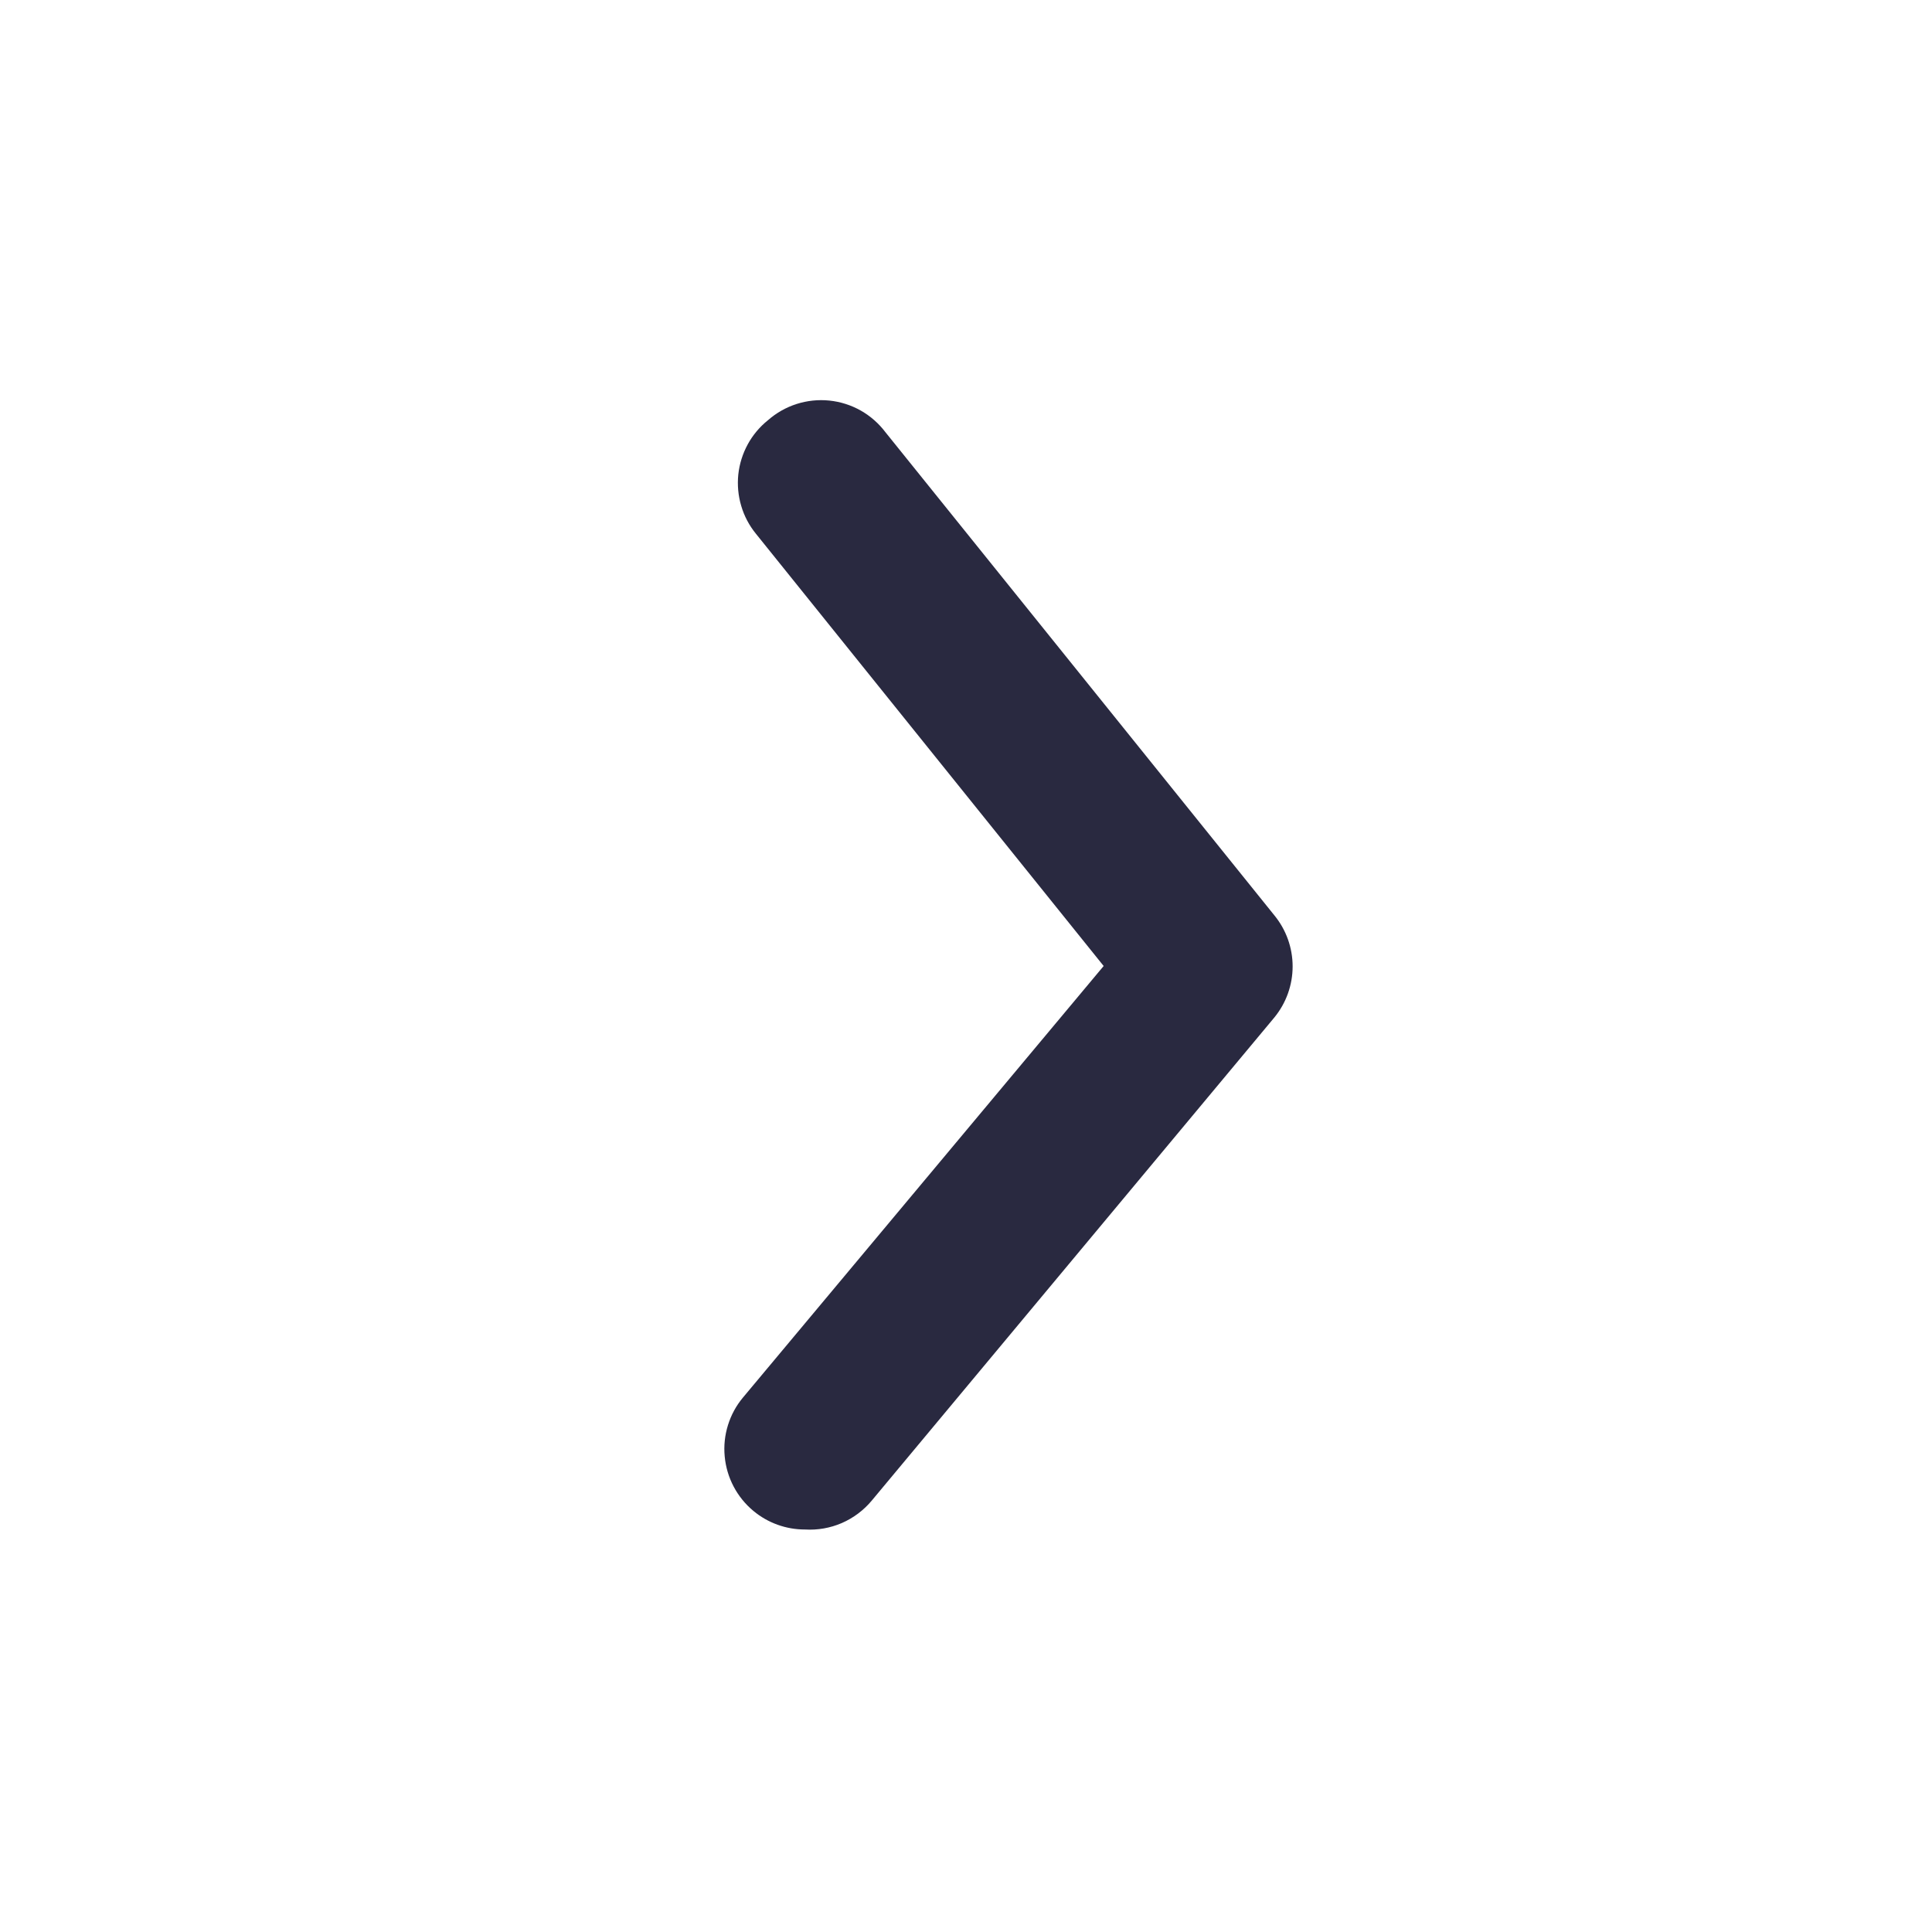
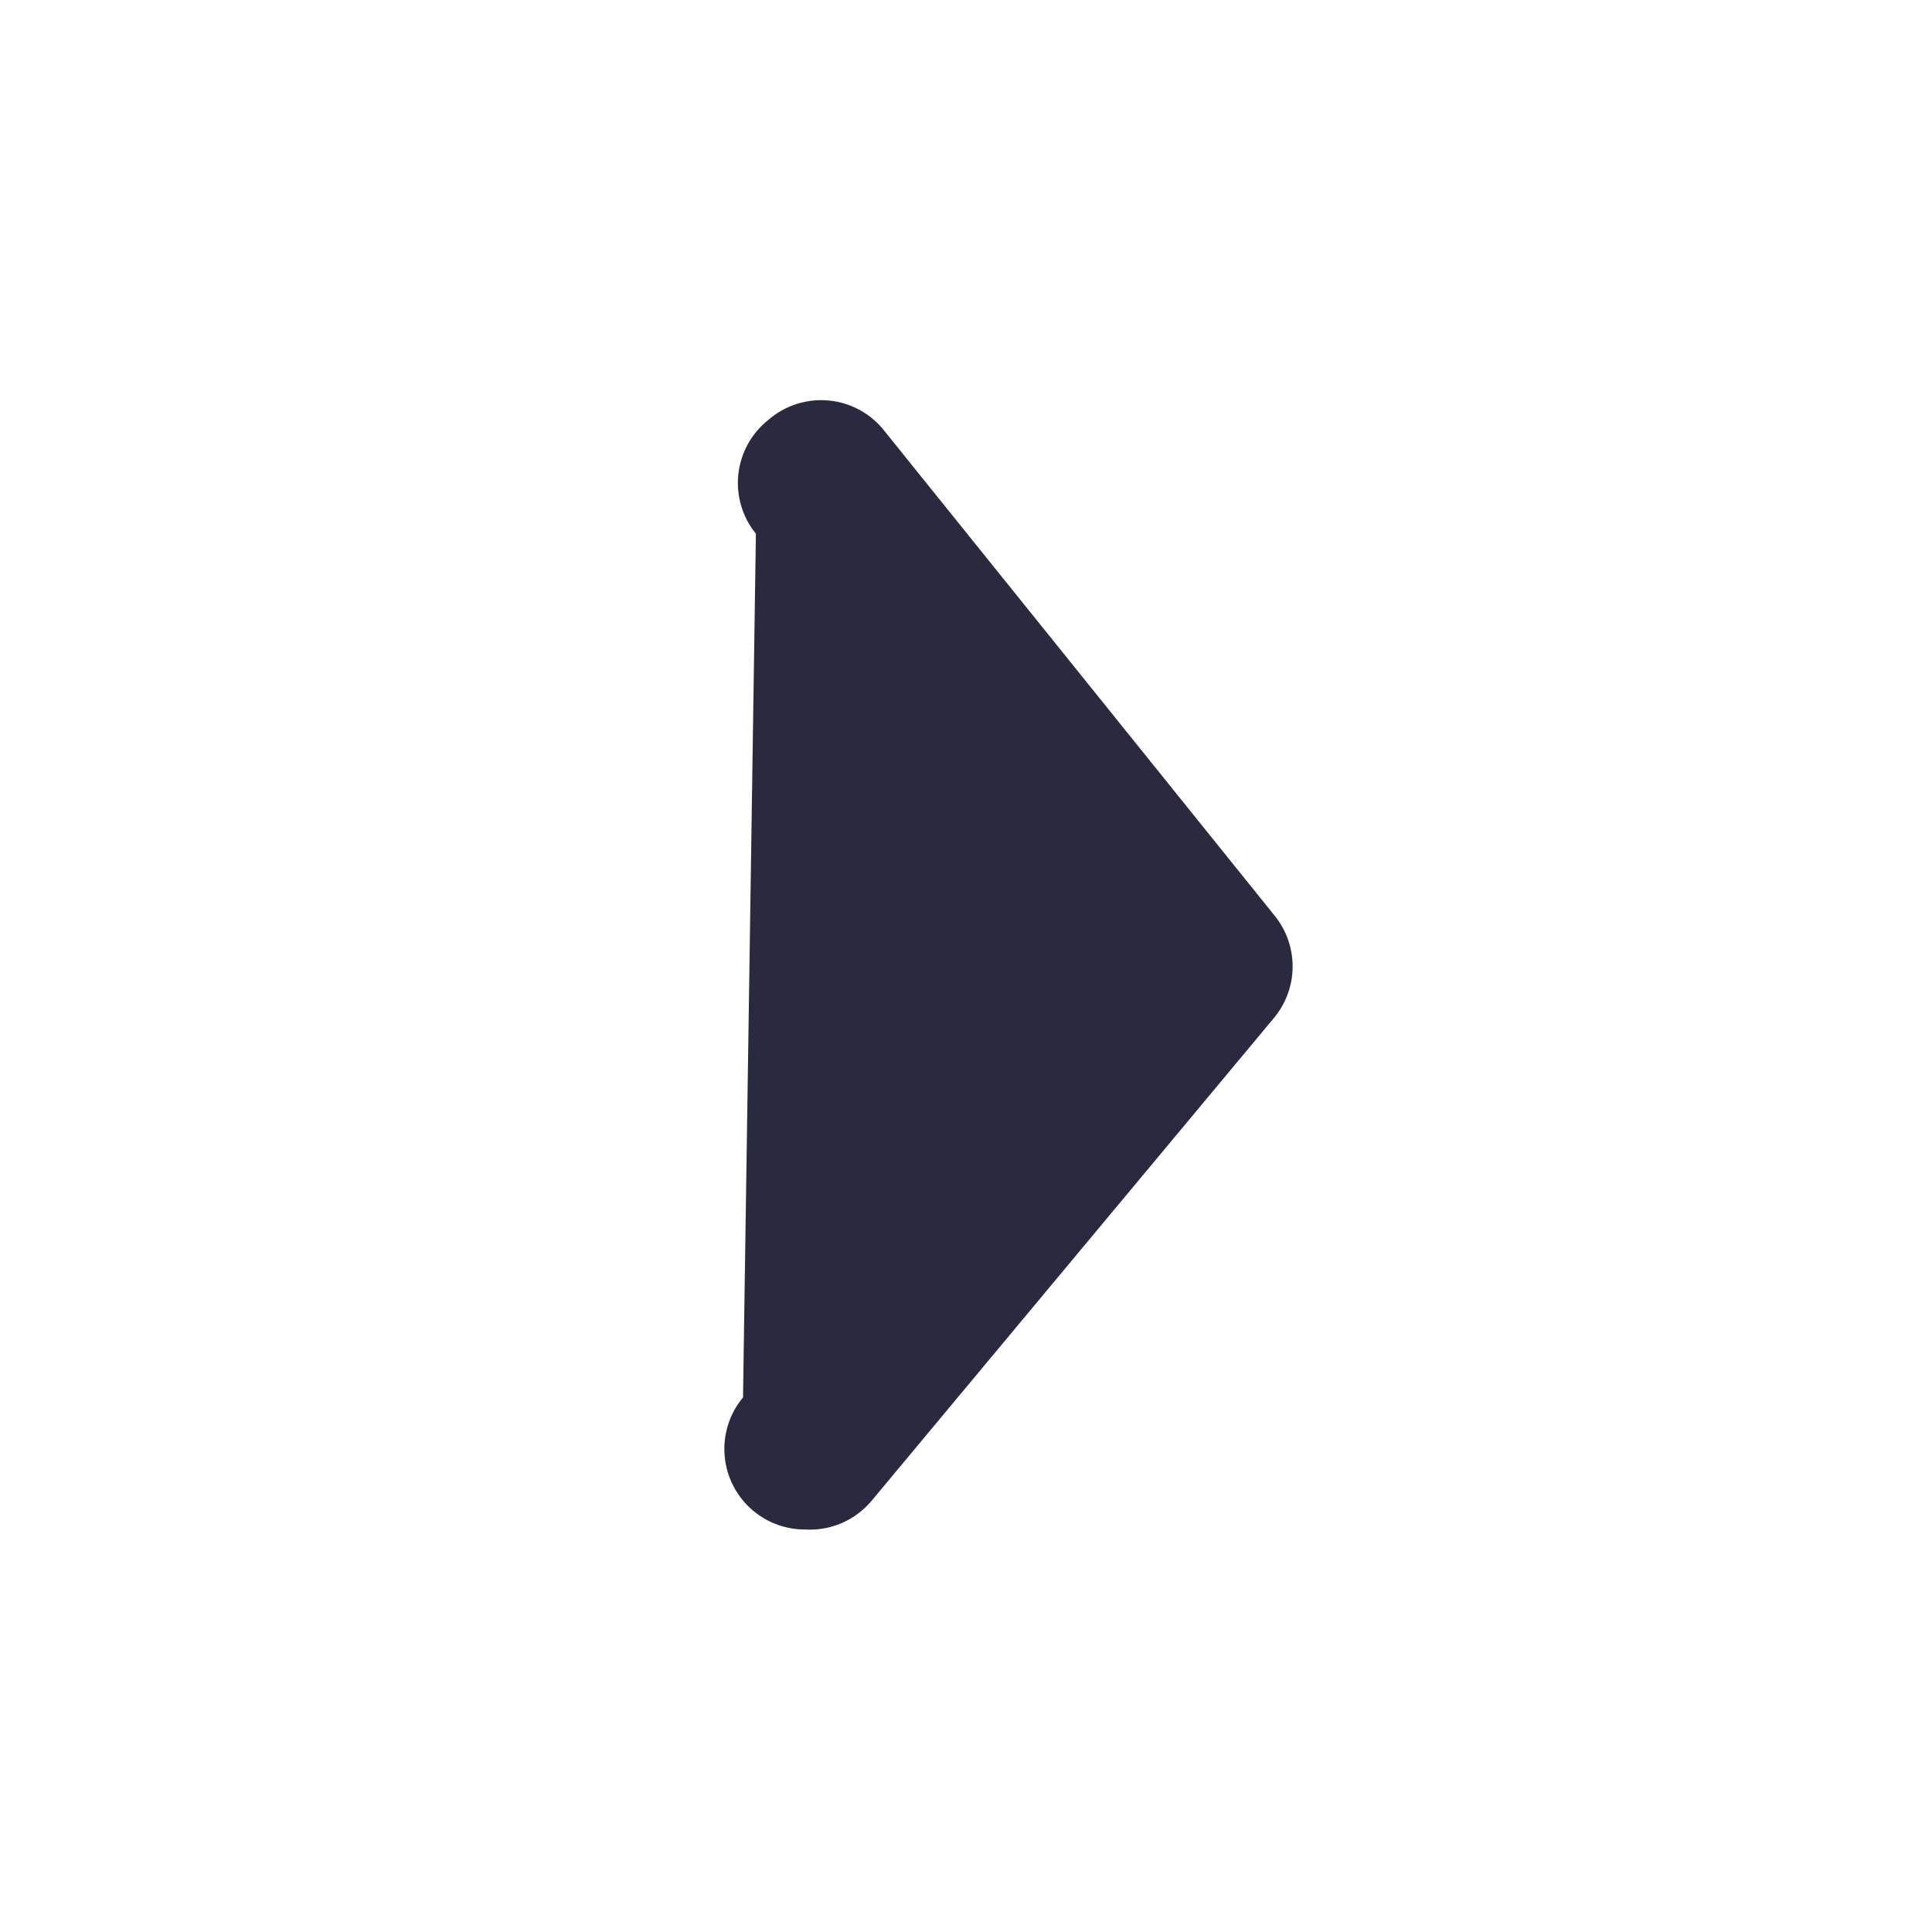
<svg xmlns="http://www.w3.org/2000/svg" width="48" height="48" viewBox="0 0 48 48" fill="none">
-   <path d="M20 38C19.532 38.001 19.079 37.838 18.72 37.54C18.517 37.372 18.35 37.166 18.227 36.933C18.104 36.7 18.029 36.446 18.005 36.184C17.98 35.922 18.008 35.658 18.086 35.407C18.164 35.155 18.291 34.922 18.46 34.72L27.42 24L18.78 13.26C18.613 13.055 18.489 12.82 18.415 12.567C18.34 12.315 18.316 12.05 18.343 11.788C18.371 11.526 18.451 11.272 18.577 11.04C18.703 10.809 18.874 10.605 19.08 10.44C19.287 10.258 19.529 10.121 19.791 10.037C20.054 9.953 20.331 9.924 20.605 9.952C20.879 9.98 21.145 10.065 21.385 10.2C21.625 10.336 21.834 10.52 22 10.74L31.66 22.74C31.954 23.098 32.115 23.547 32.115 24.01C32.115 24.473 31.954 24.922 31.66 25.28L21.66 37.28C21.459 37.522 21.204 37.713 20.916 37.839C20.627 37.964 20.313 38.019 20 38Z" fill="#292940" />
+   <path d="M20 38C19.532 38.001 19.079 37.838 18.72 37.54C18.517 37.372 18.35 37.166 18.227 36.933C18.104 36.7 18.029 36.446 18.005 36.184C17.98 35.922 18.008 35.658 18.086 35.407C18.164 35.155 18.291 34.922 18.46 34.72L18.78 13.26C18.613 13.055 18.489 12.82 18.415 12.567C18.34 12.315 18.316 12.05 18.343 11.788C18.371 11.526 18.451 11.272 18.577 11.04C18.703 10.809 18.874 10.605 19.08 10.44C19.287 10.258 19.529 10.121 19.791 10.037C20.054 9.953 20.331 9.924 20.605 9.952C20.879 9.98 21.145 10.065 21.385 10.2C21.625 10.336 21.834 10.52 22 10.74L31.66 22.74C31.954 23.098 32.115 23.547 32.115 24.01C32.115 24.473 31.954 24.922 31.66 25.28L21.66 37.28C21.459 37.522 21.204 37.713 20.916 37.839C20.627 37.964 20.313 38.019 20 38Z" fill="#292940" />
</svg>